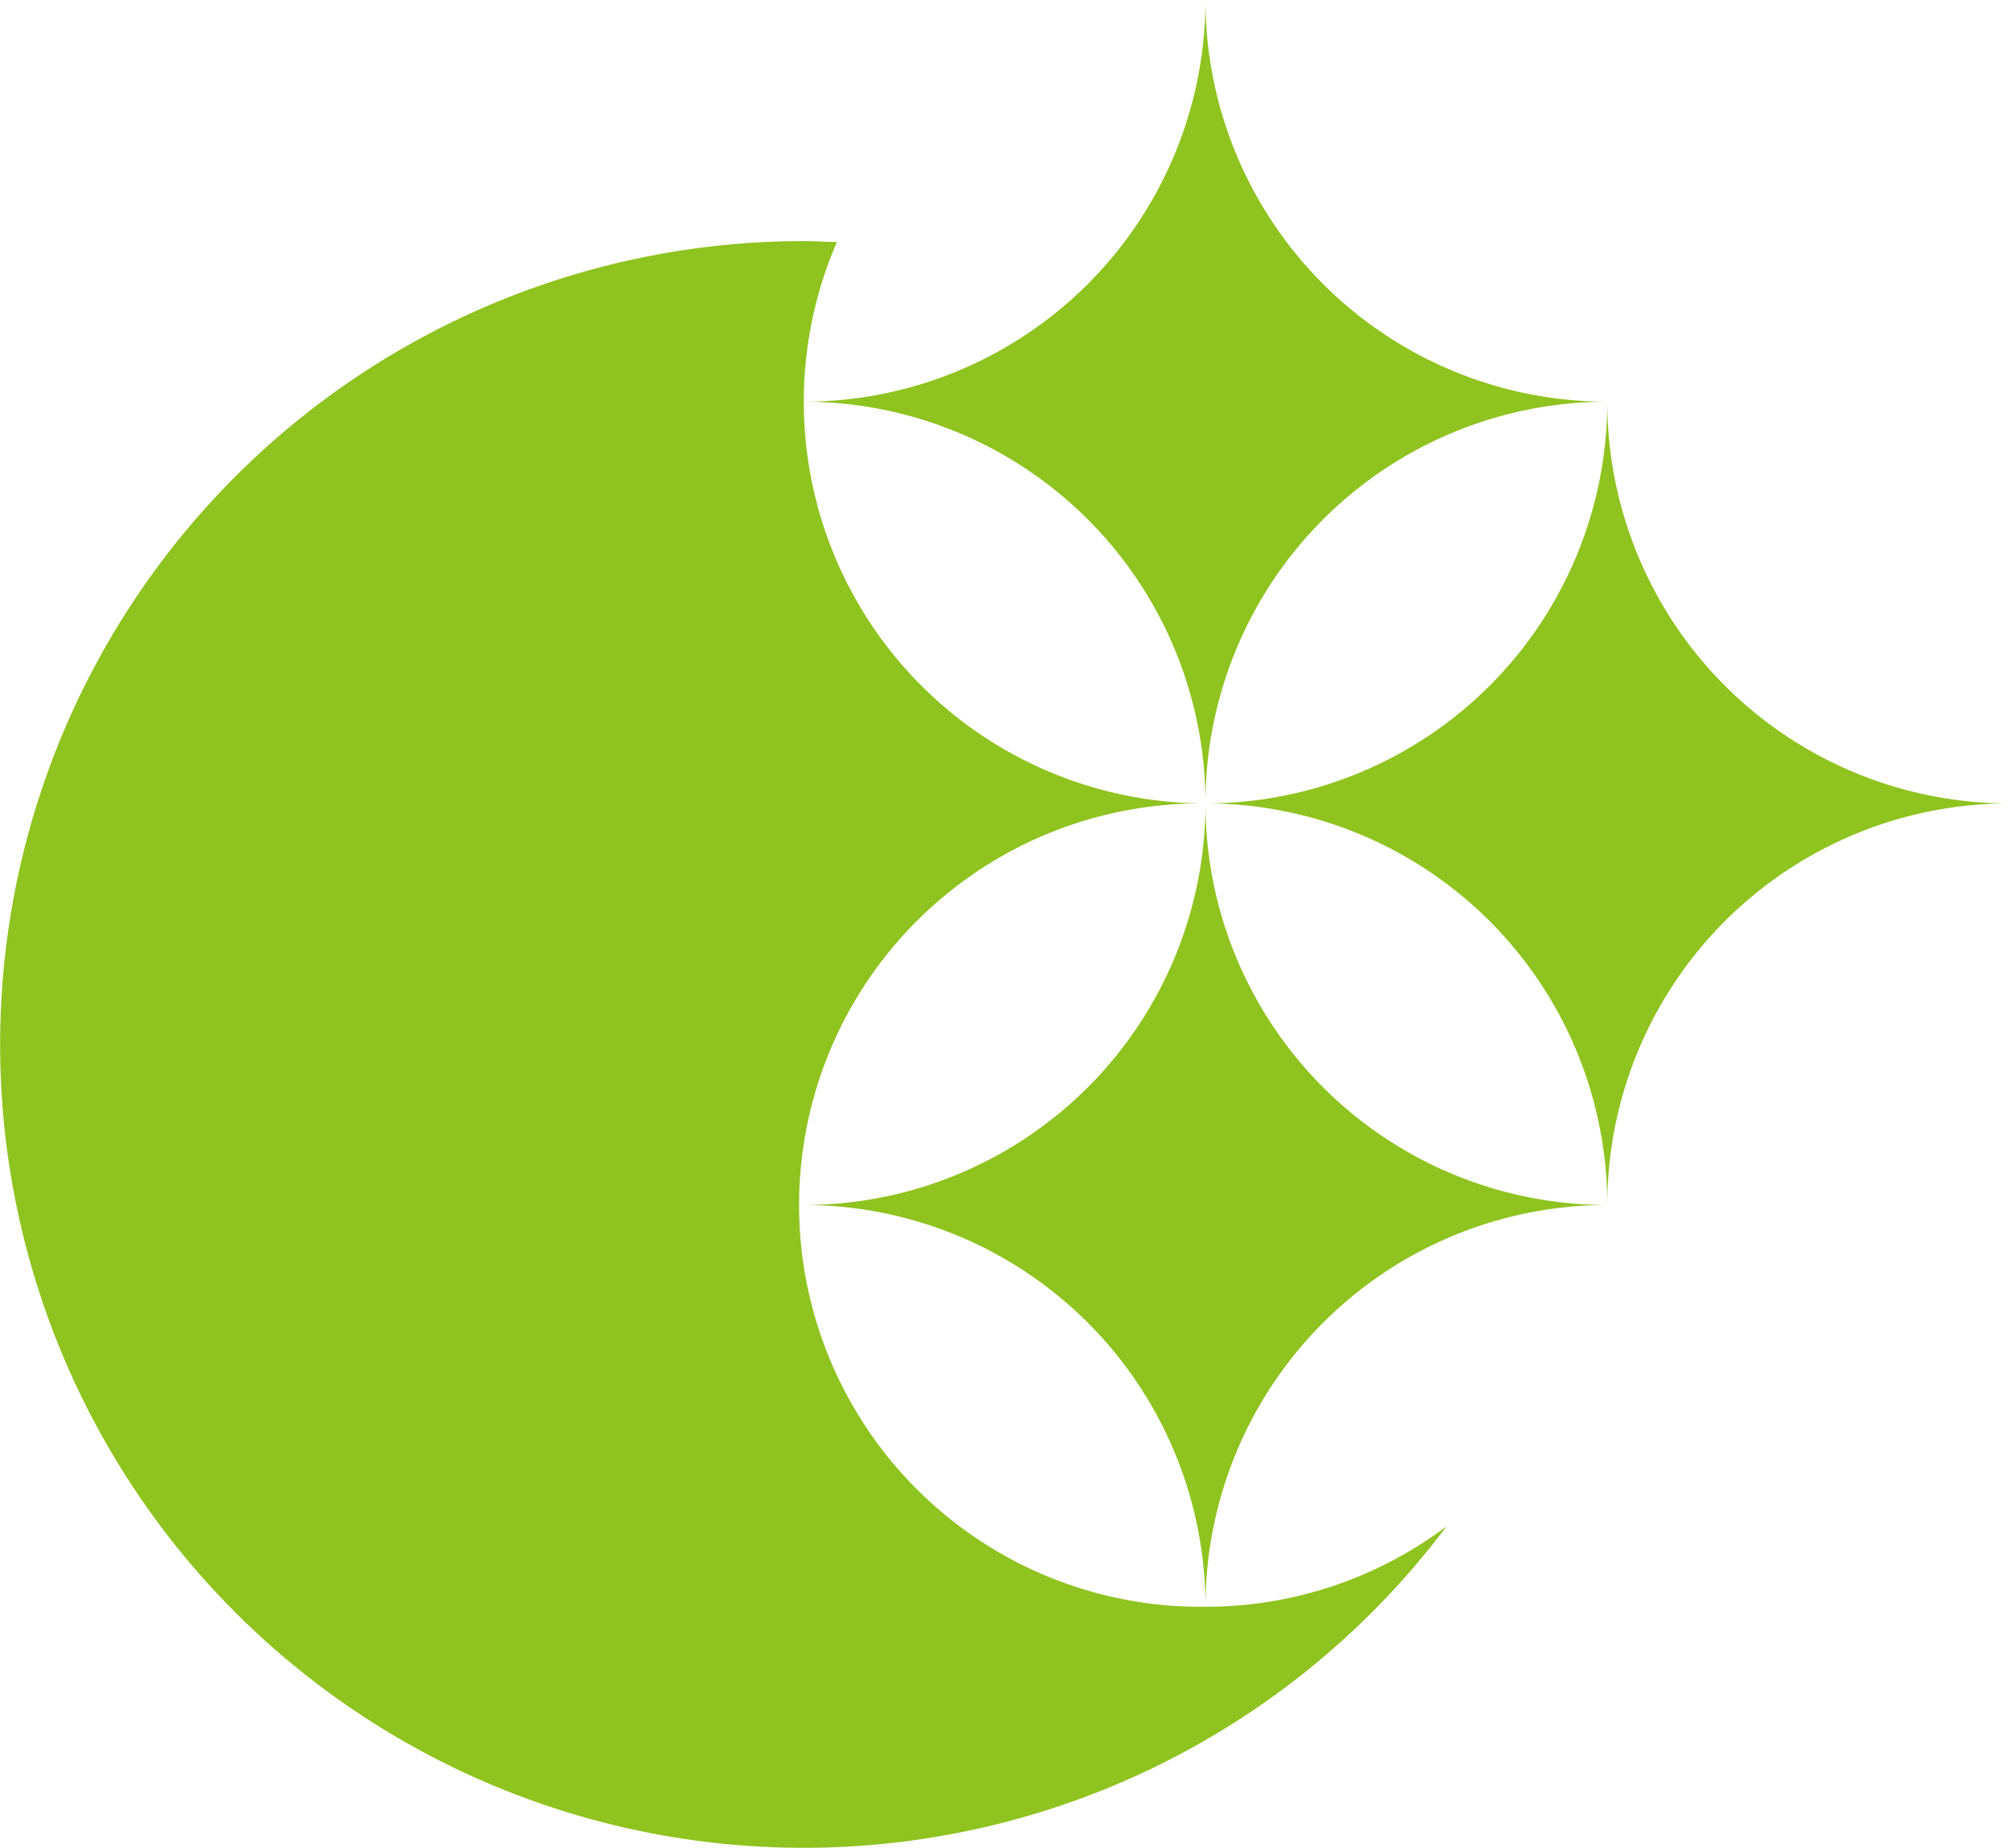
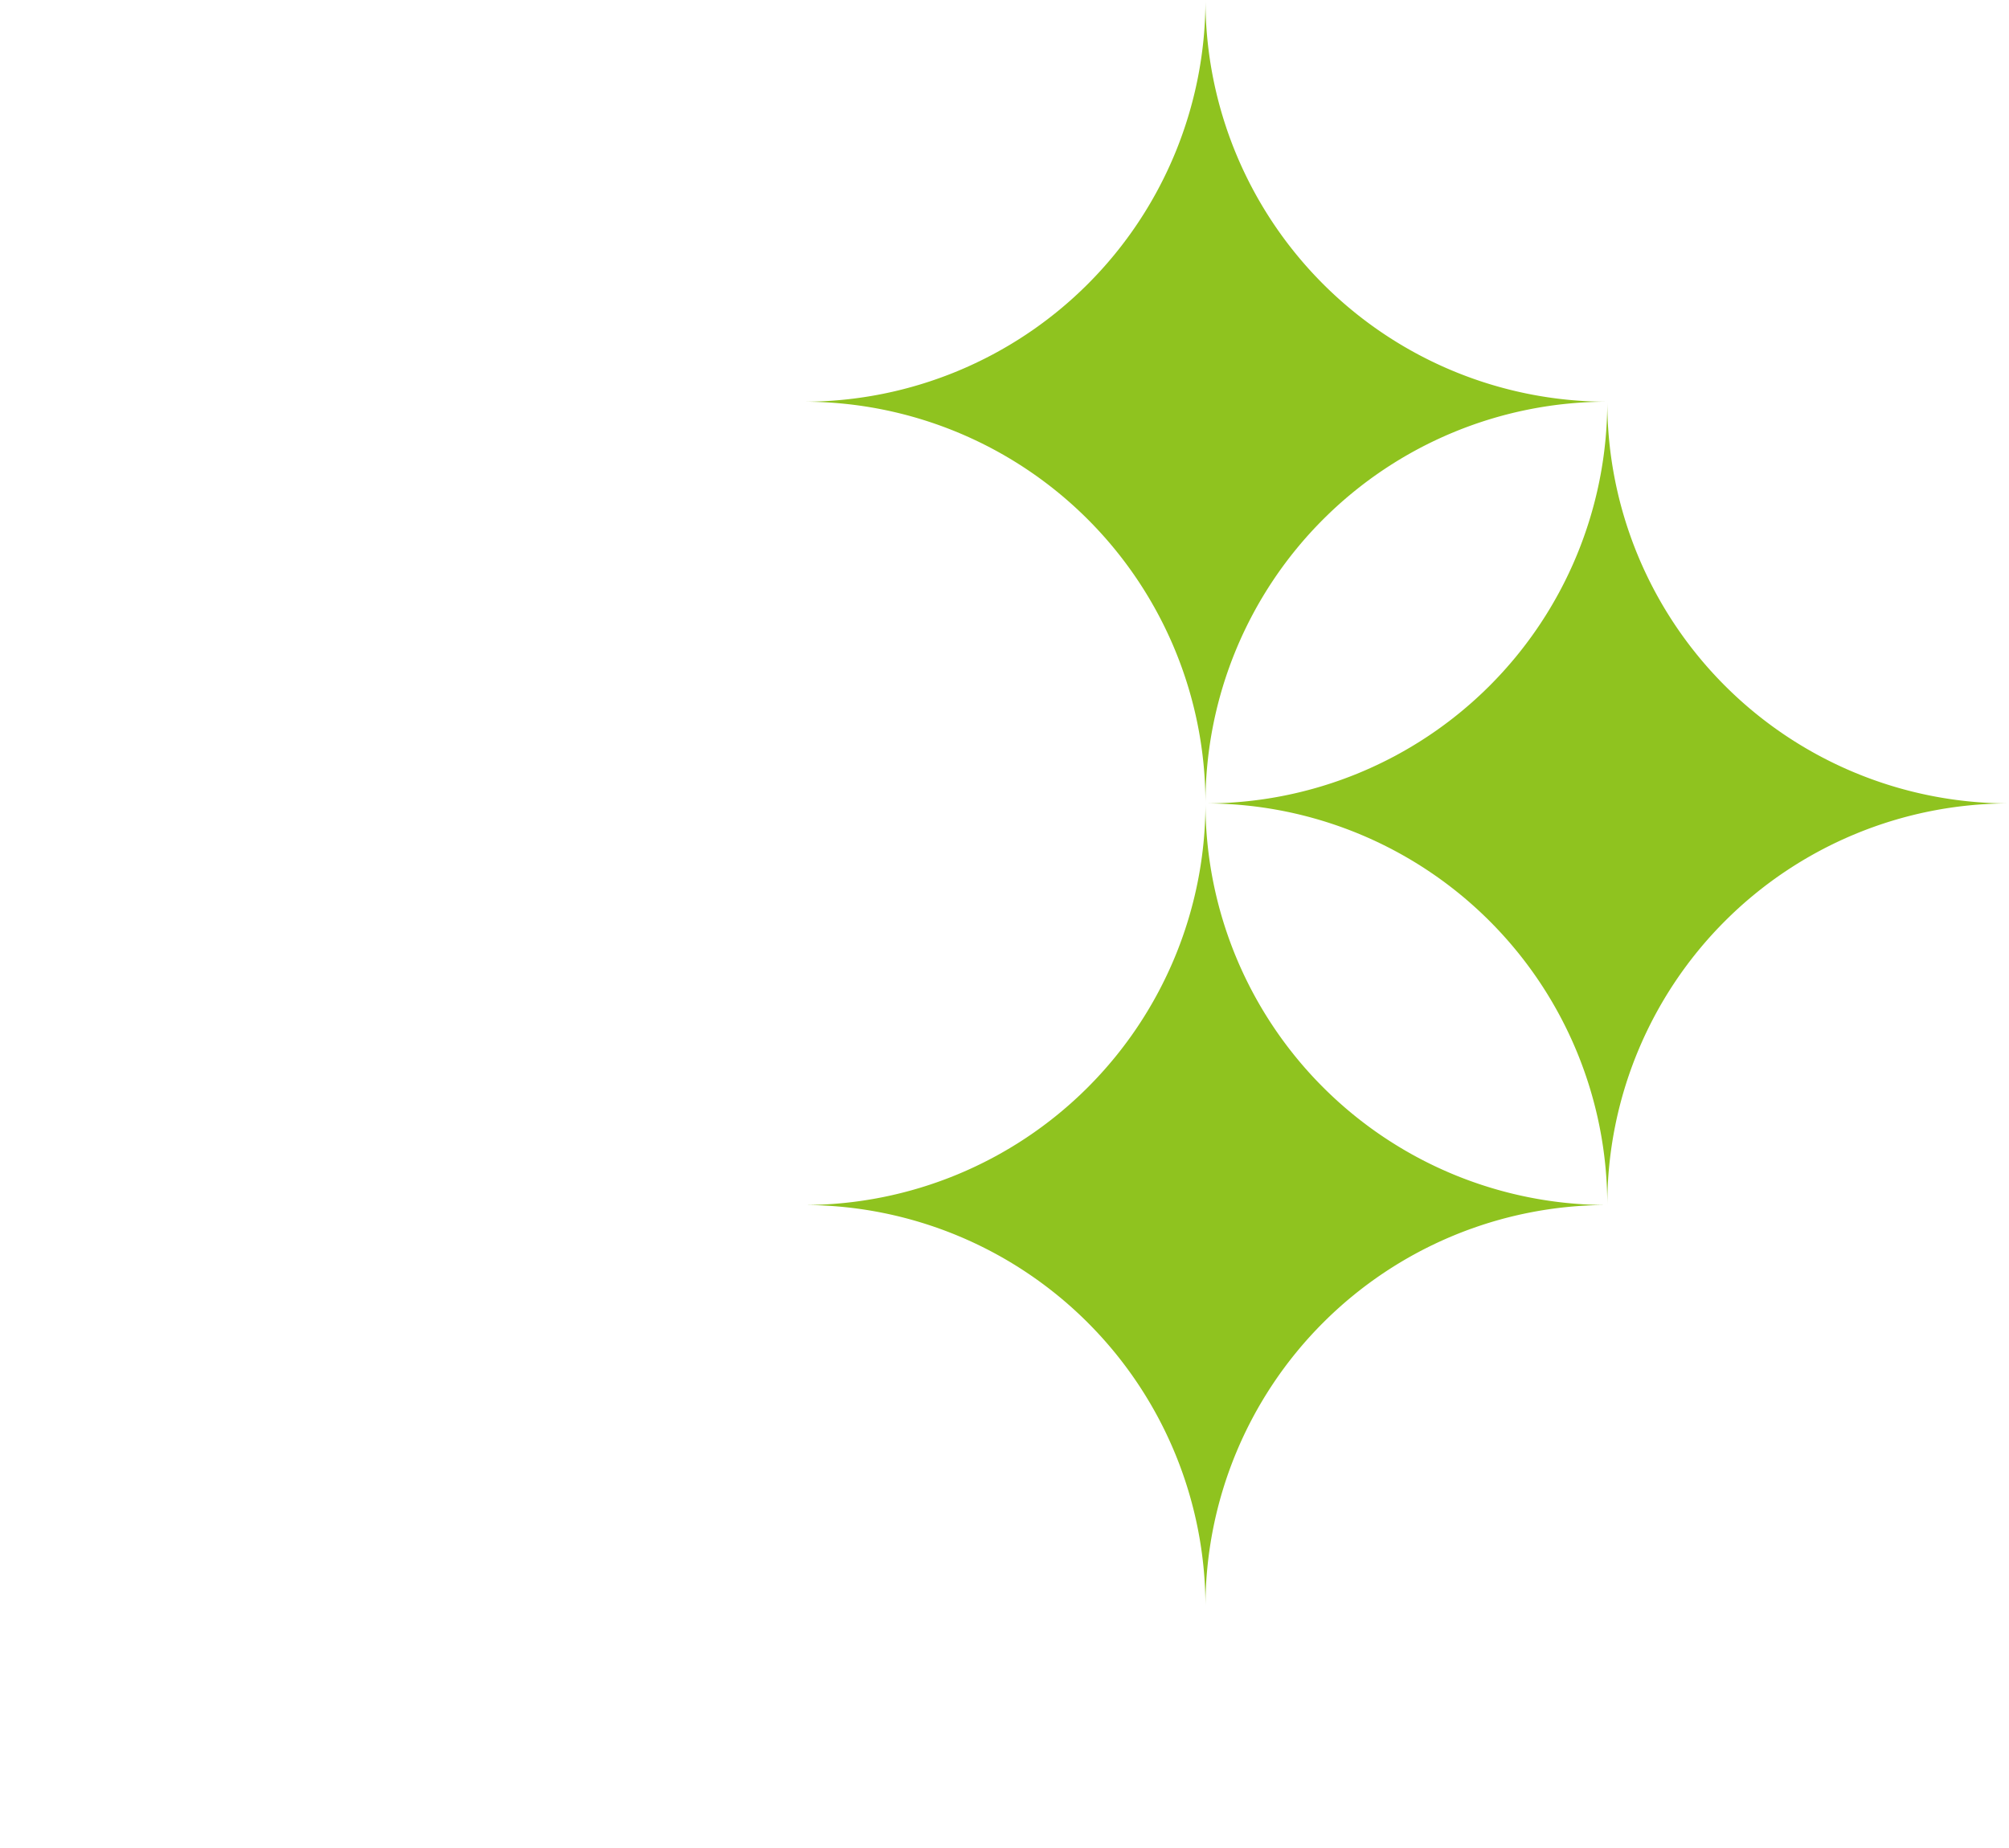
<svg xmlns="http://www.w3.org/2000/svg" id="グループ_3433" data-name="グループ 3433" width="36.708" height="33.768" viewBox="0 0 36.708 33.768">
  <g id="レイヤー_2" data-name="レイヤー 2">
    <g id="レイヤー_1" data-name="レイヤー 1">
-       <path id="パス_1741" data-name="パス 1741" d="M22.007,41.628a7.341,7.341,0,1,1,0-14.681,7.341,7.341,0,0,1-6.735-10.26c-.2,0-.4-.016-.605-.016A14.681,14.681,0,1,0,26.41,40.158,7.314,7.314,0,0,1,22,41.628" transform="translate(0.02 -12.265)" fill="#8fc31f" />
      <path id="パス_1742" data-name="パス 1742" d="M62.9,55.56A7.341,7.341,0,0,0,70.241,62.9,7.341,7.341,0,0,0,62.9,70.241,7.341,7.341,0,0,0,55.56,62.9h0A7.341,7.341,0,0,0,62.9,55.56" transform="translate(-40.874 -40.879)" fill="#8fc31f" />
      <path id="パス_1743" data-name="パス 1743" d="M90.681,27.78a7.341,7.341,0,0,0,7.341,7.341h0a7.341,7.341,0,0,0-7.341,7.341,7.341,7.341,0,0,0-7.341-7.341A7.341,7.341,0,0,0,90.681,27.78Z" transform="translate(-61.313 -20.439)" fill="#8fc31f" />
      <path id="パス_1744" data-name="パス 1744" d="M62.9,0a7.341,7.341,0,0,0,7.341,7.341A7.341,7.341,0,0,0,62.9,14.681,7.341,7.341,0,0,0,55.56,7.341h0A7.341,7.341,0,0,0,62.9,0" transform="translate(-40.874)" fill="#8fc31f" />
    </g>
  </g>
</svg>